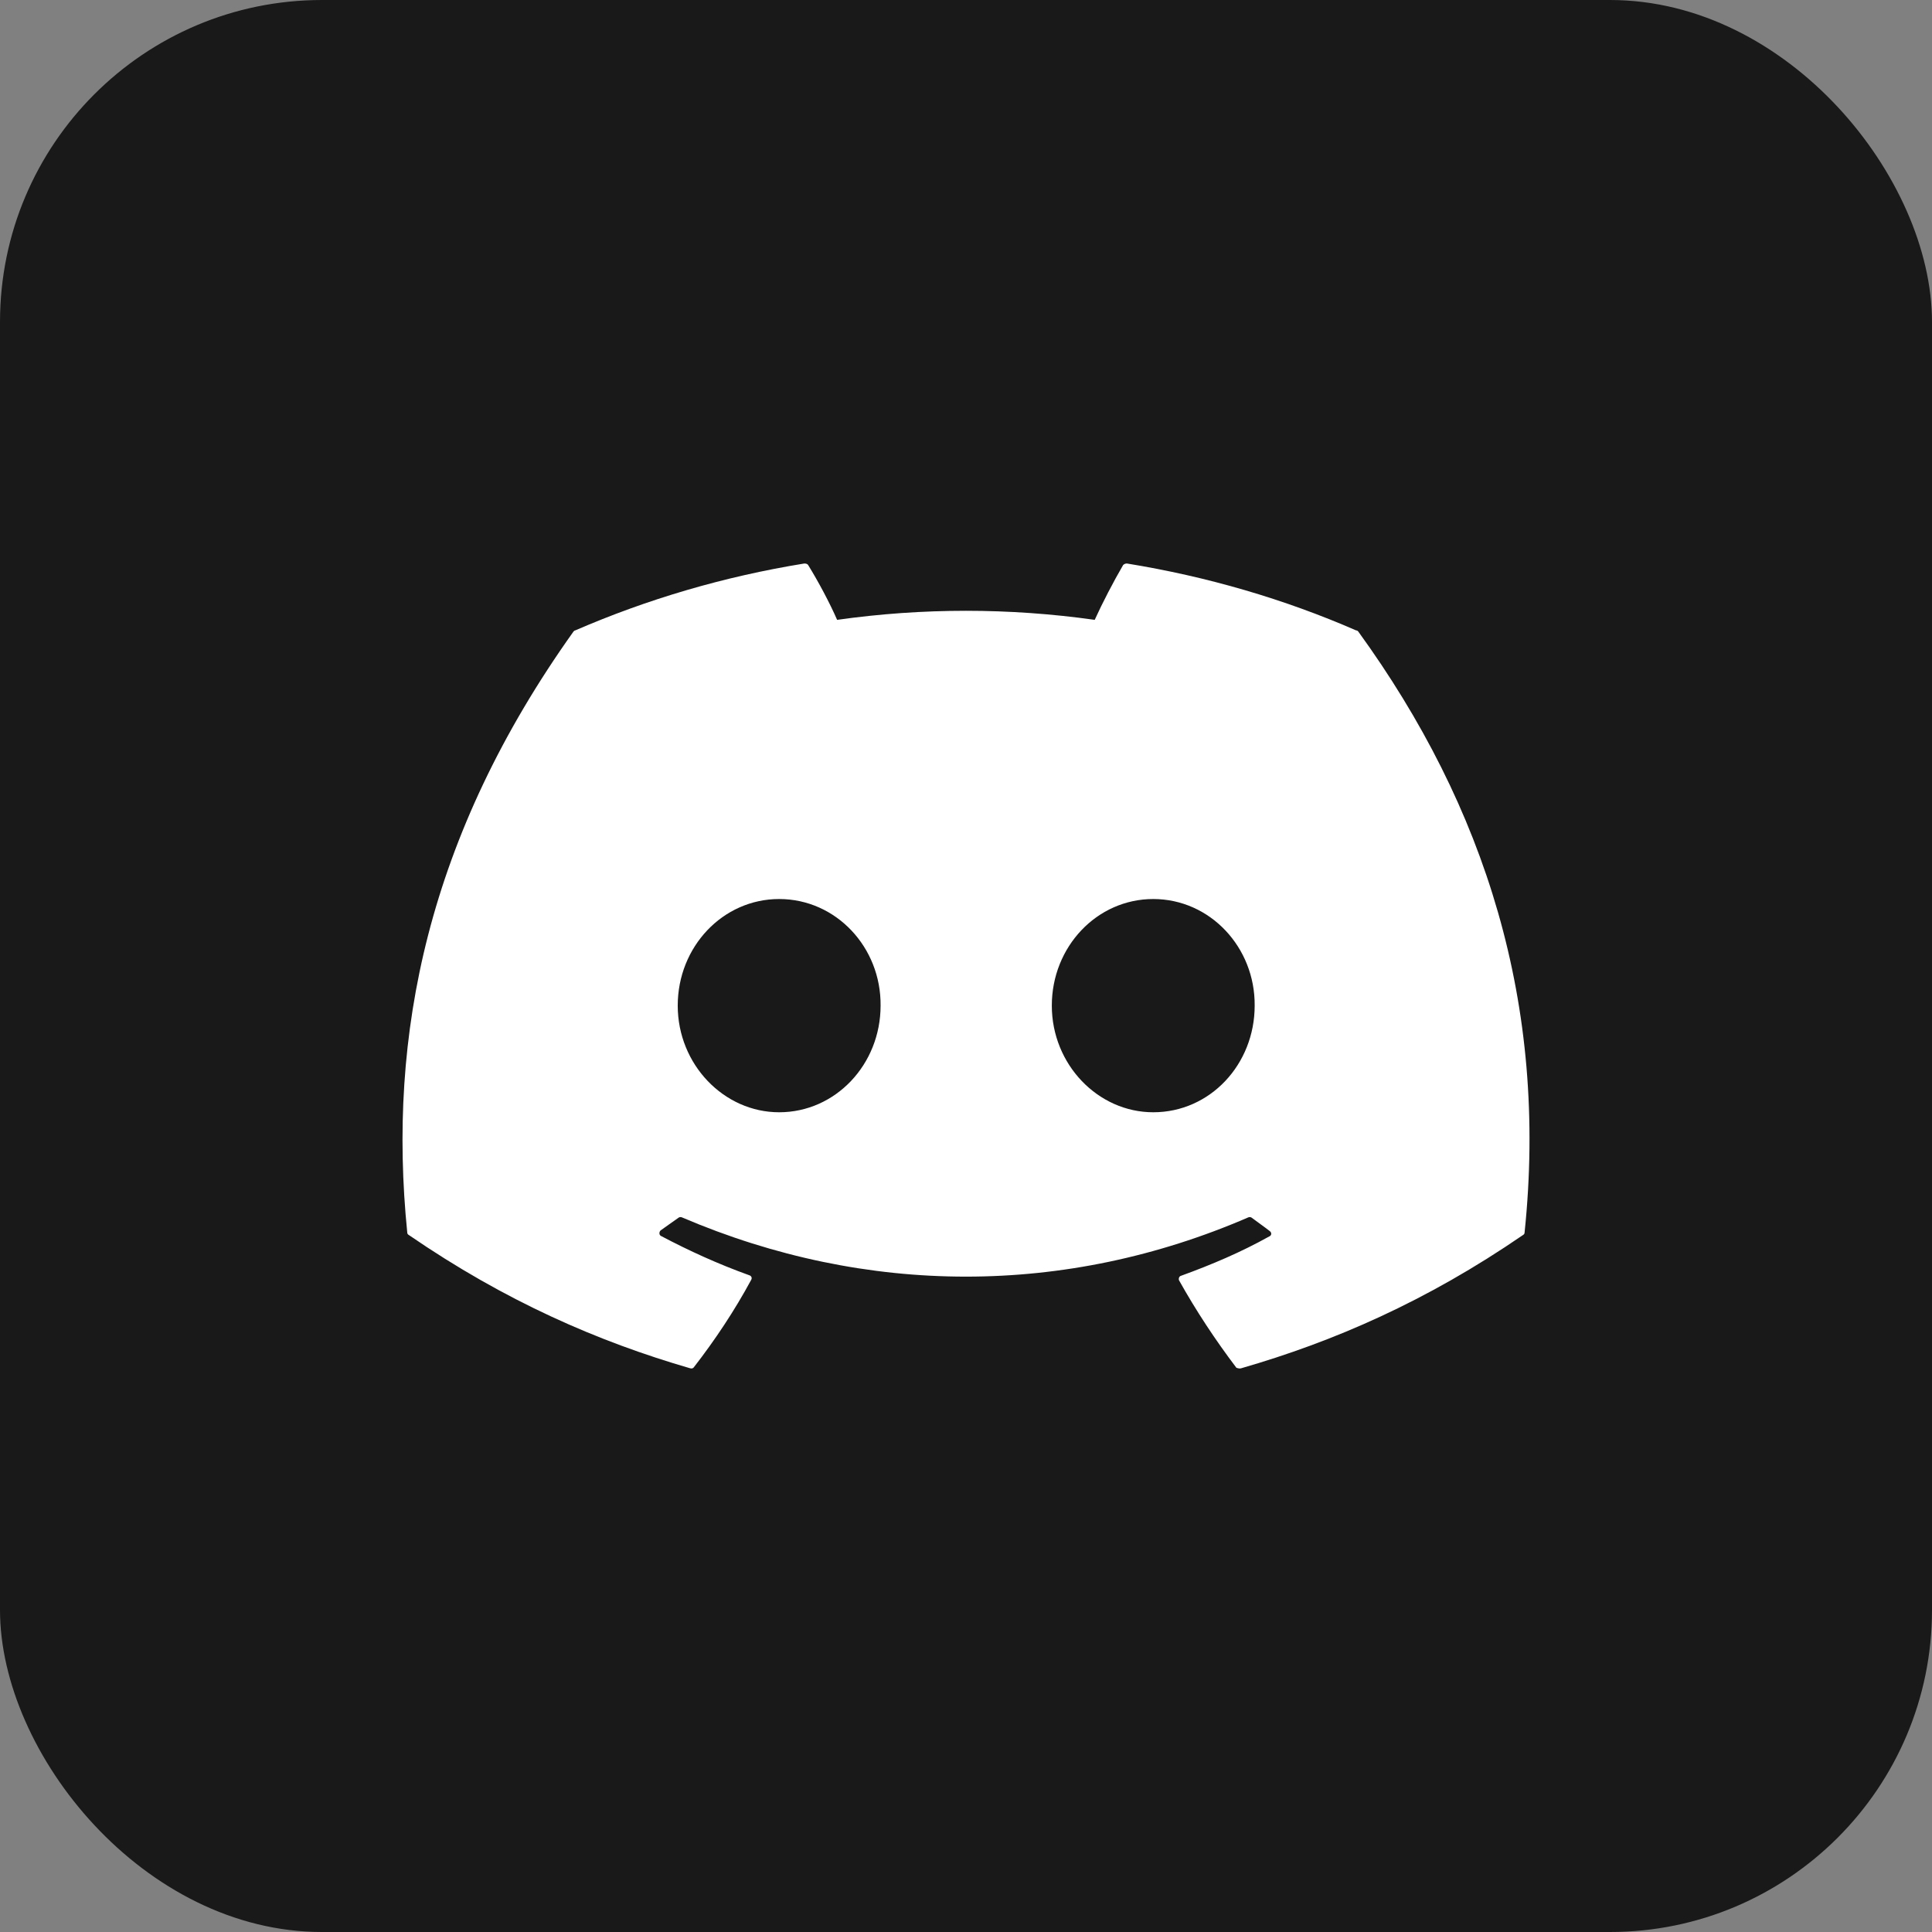
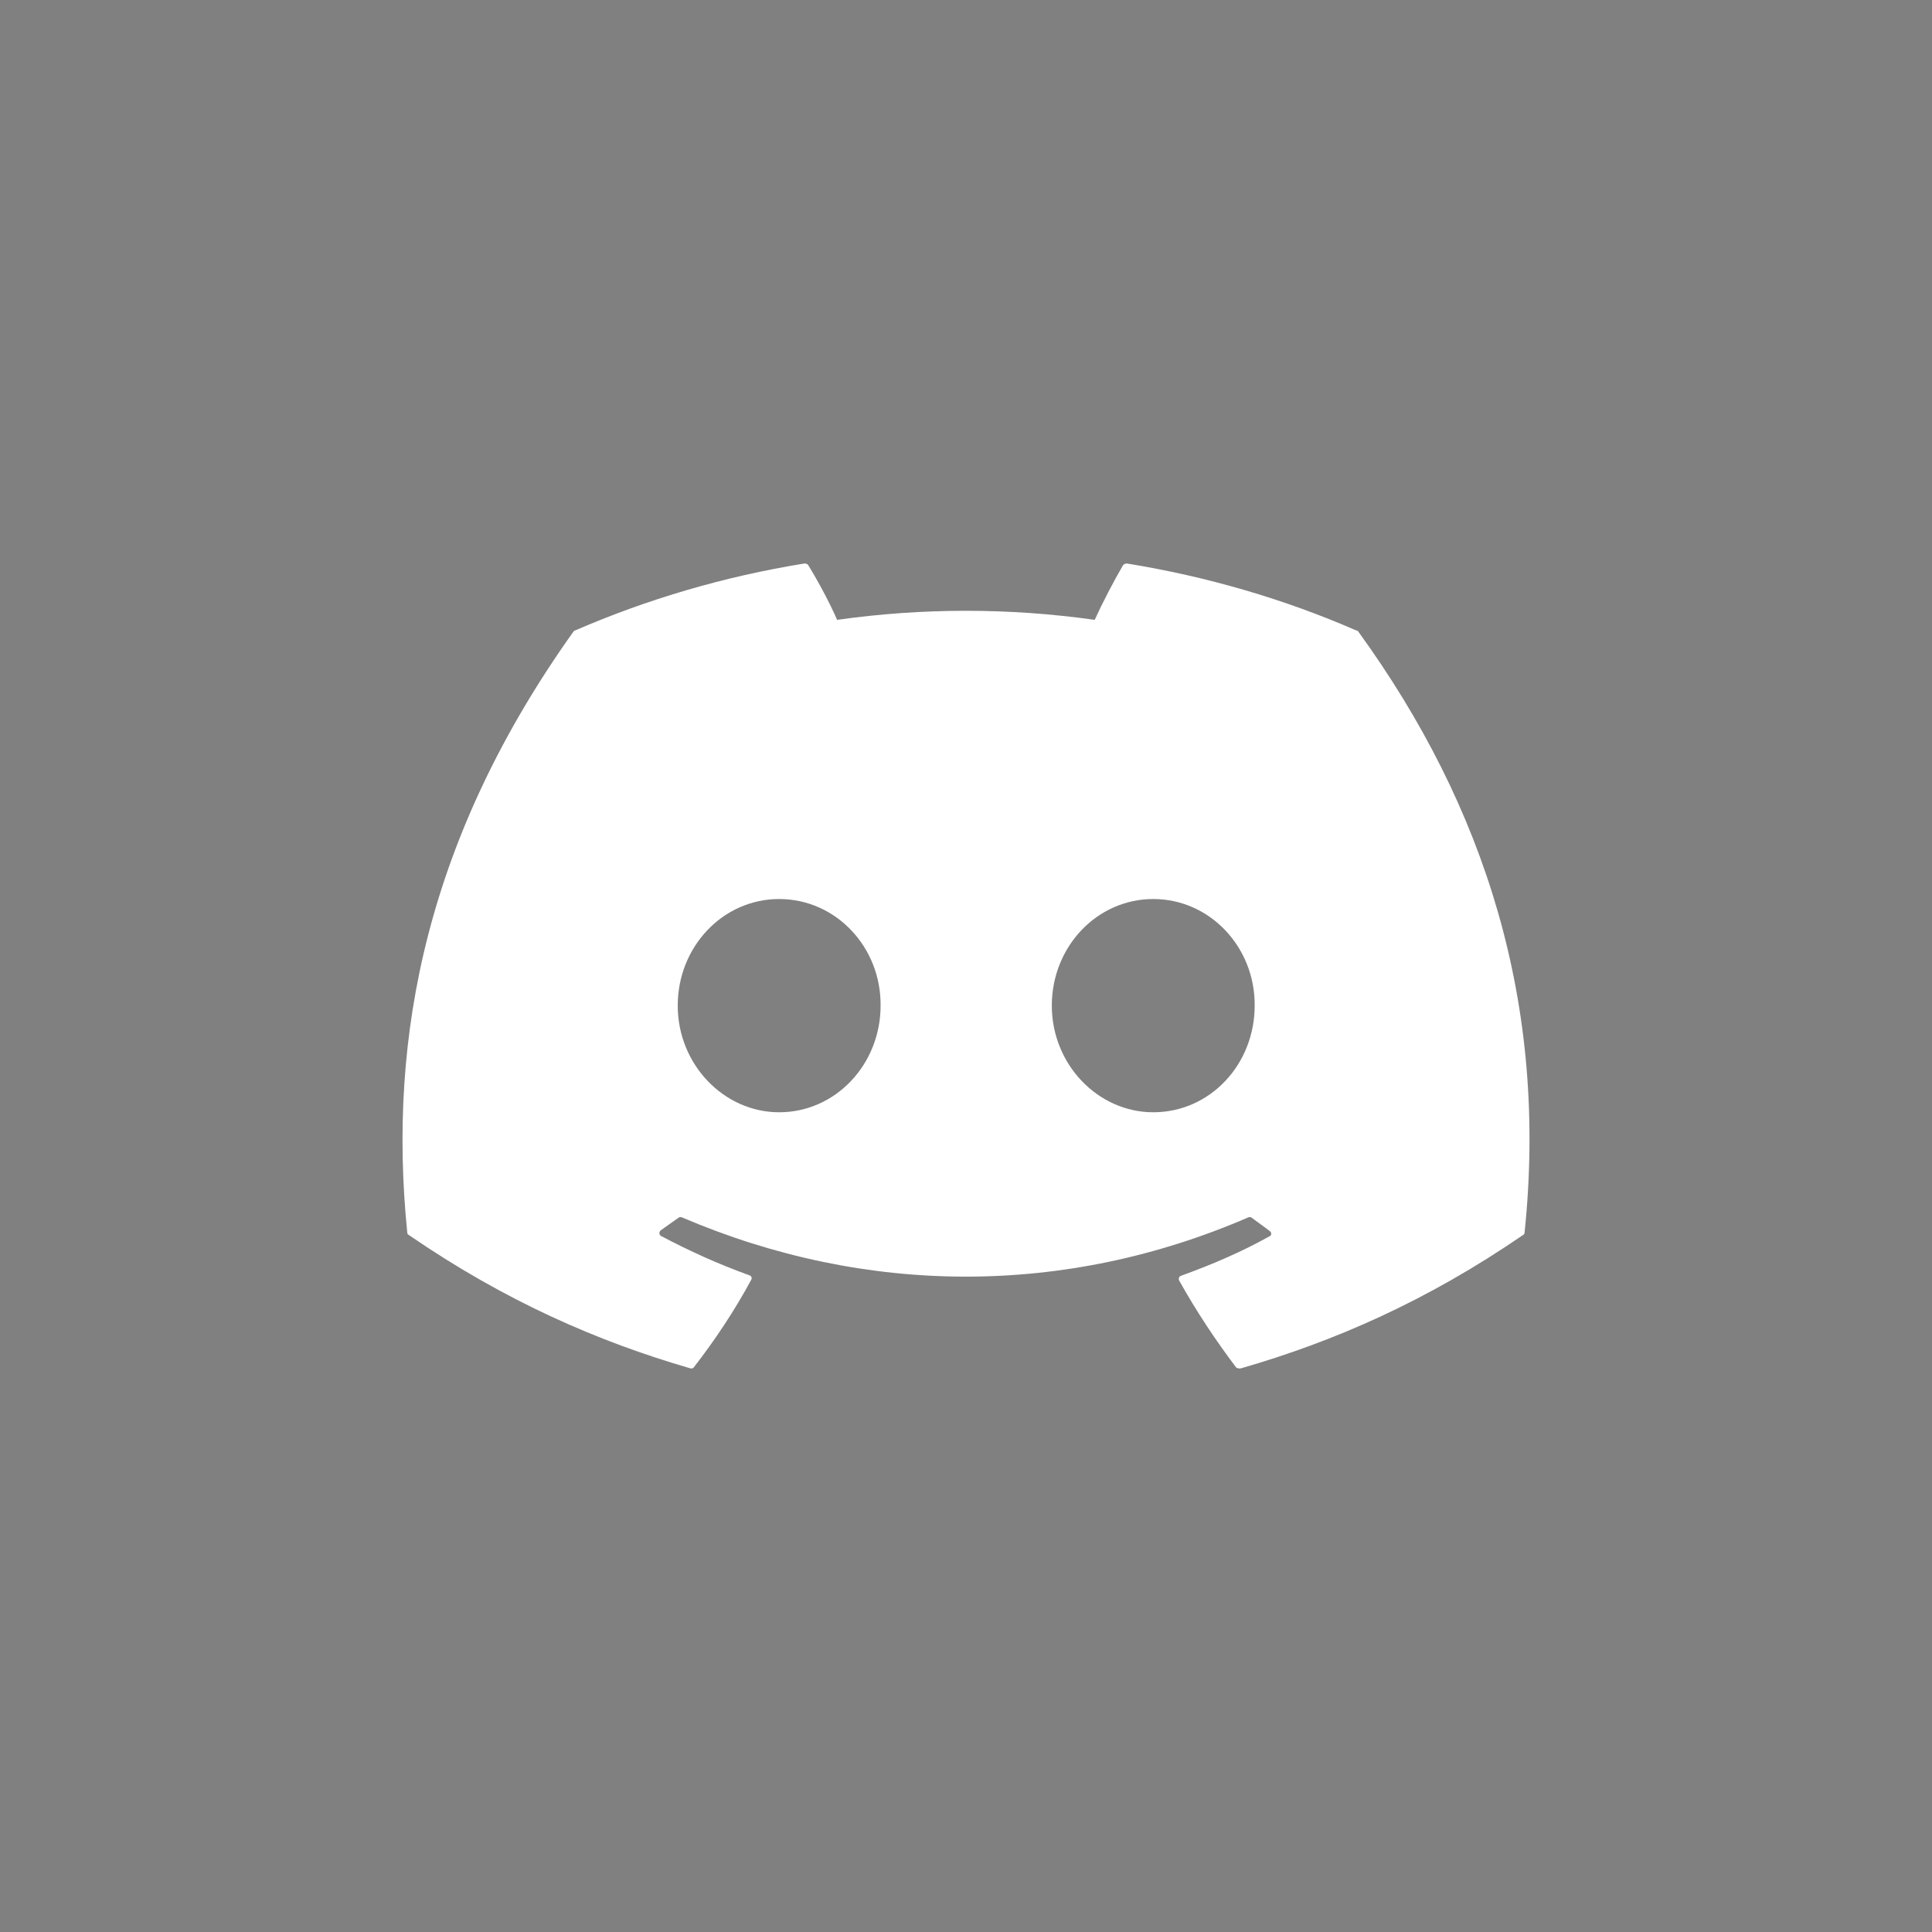
<svg xmlns="http://www.w3.org/2000/svg" width="24" height="24" viewBox="0 0 24 24" fill="none">
  <rect x="0" y="0" width="24" height="24" fill="#808080" stroke="none" />
-   <rect width="24" height="24" rx="4" fill="#191919" />
  <path d="M16.846 7.831C15.959 7.444 14.999 7.162 13.999 7C13.99 7 13.982 7.001 13.973 7.005C13.965 7.008 13.958 7.013 13.952 7.019C13.832 7.225 13.692 7.494 13.599 7.7C12.538 7.55 11.46 7.55 10.399 7.7C10.306 7.487 10.166 7.225 10.039 7.019C10.032 7.006 10.012 7 9.992 7C8.992 7.162 8.039 7.444 7.146 7.831C7.139 7.831 7.132 7.837 7.125 7.844C5.312 10.387 4.812 12.861 5.059 15.31C5.059 15.323 5.065 15.335 5.079 15.342C6.279 16.166 7.432 16.666 8.572 16.997C8.592 17.004 8.612 16.997 8.619 16.985C8.886 16.641 9.126 16.279 9.332 15.898C9.346 15.873 9.332 15.848 9.306 15.841C8.926 15.704 8.566 15.541 8.212 15.354C8.186 15.342 8.186 15.304 8.206 15.285C8.279 15.235 8.352 15.179 8.426 15.129C8.439 15.117 8.459 15.117 8.472 15.123C10.766 16.104 13.239 16.104 15.506 15.123C15.519 15.117 15.539 15.117 15.552 15.129C15.626 15.185 15.699 15.235 15.772 15.292C15.799 15.31 15.799 15.348 15.766 15.36C15.419 15.554 15.052 15.71 14.672 15.848C14.646 15.854 14.639 15.885 14.646 15.904C14.859 16.285 15.099 16.648 15.359 16.991C15.379 16.997 15.399 17.004 15.419 16.997C16.566 16.666 17.719 16.166 18.919 15.342C18.933 15.335 18.939 15.323 18.939 15.31C19.233 12.48 18.453 10.024 16.872 7.844C16.866 7.837 16.859 7.831 16.846 7.831ZM9.679 13.817C8.992 13.817 8.419 13.223 8.419 12.492C8.419 11.761 8.979 11.168 9.679 11.168C10.386 11.168 10.946 11.768 10.939 12.492C10.939 13.223 10.379 13.817 9.679 13.817ZM14.326 13.817C13.639 13.817 13.066 13.223 13.066 12.492C13.066 11.761 13.626 11.168 14.326 11.168C15.032 11.168 15.592 11.768 15.586 12.492C15.586 13.223 15.032 13.817 14.326 13.817Z" fill="white" />
</svg>